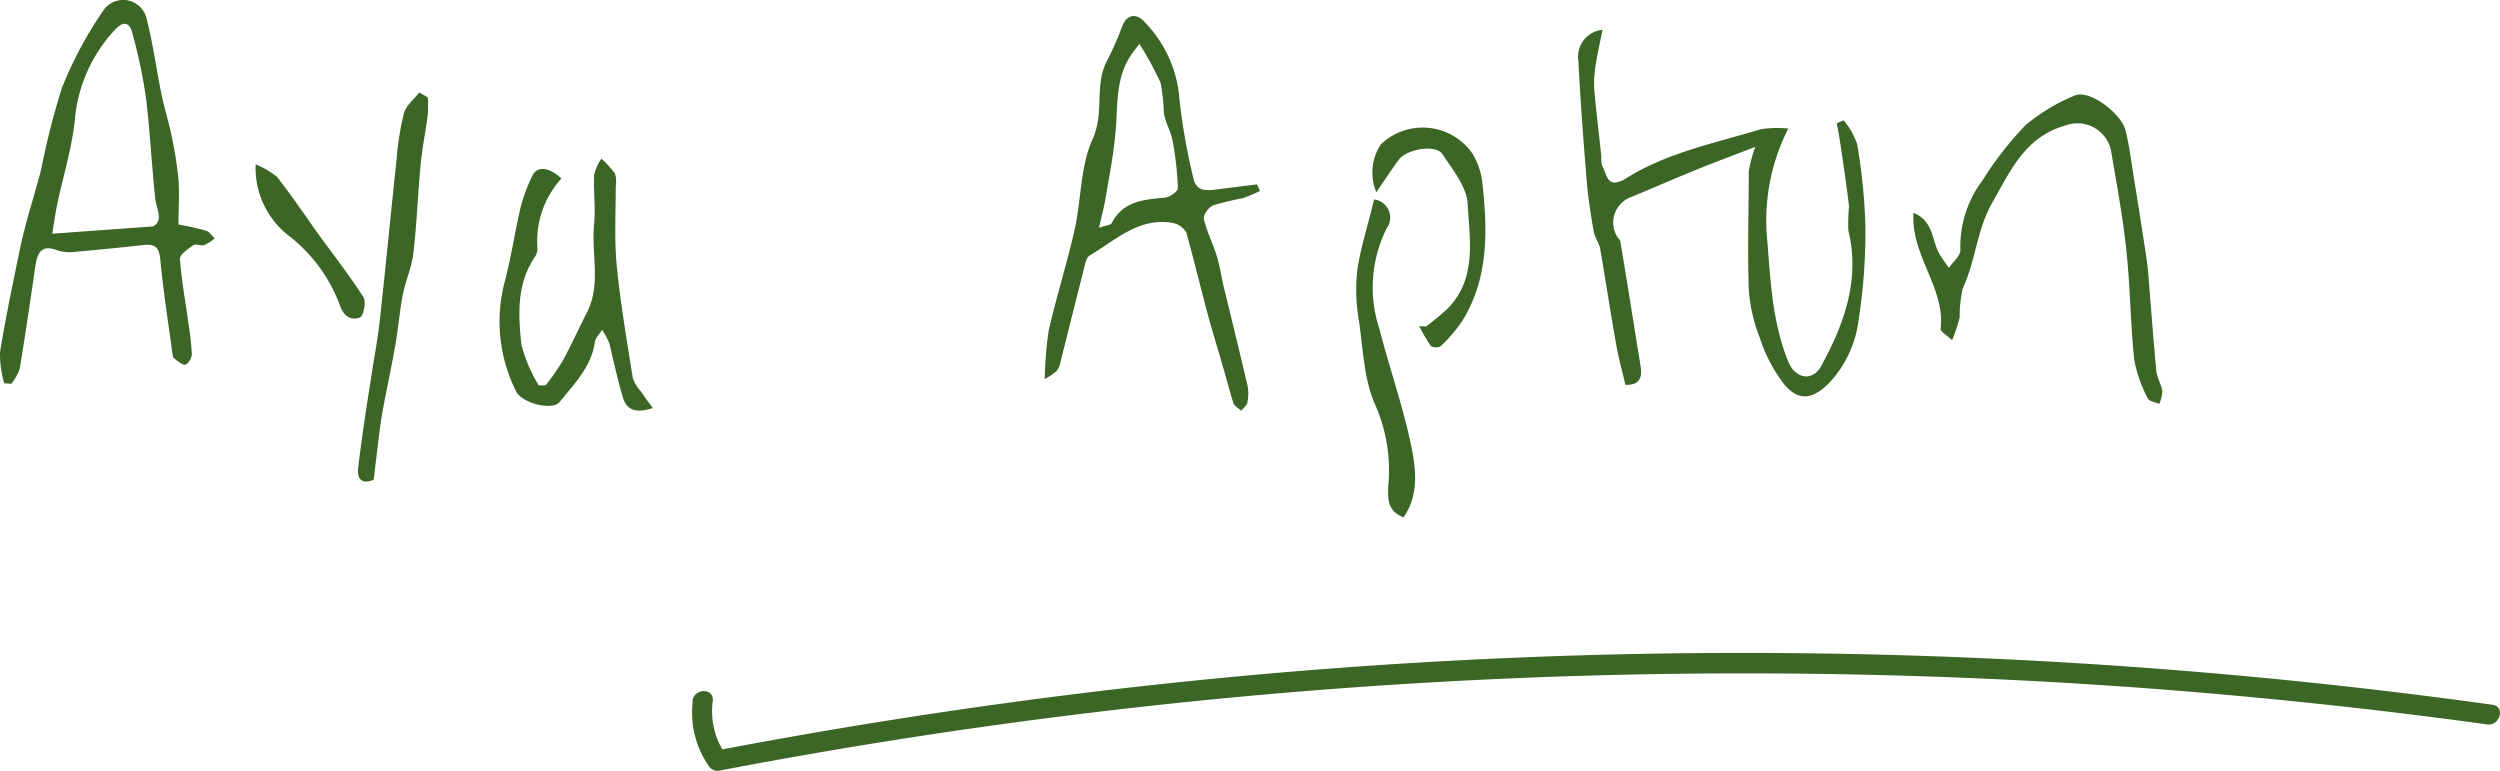
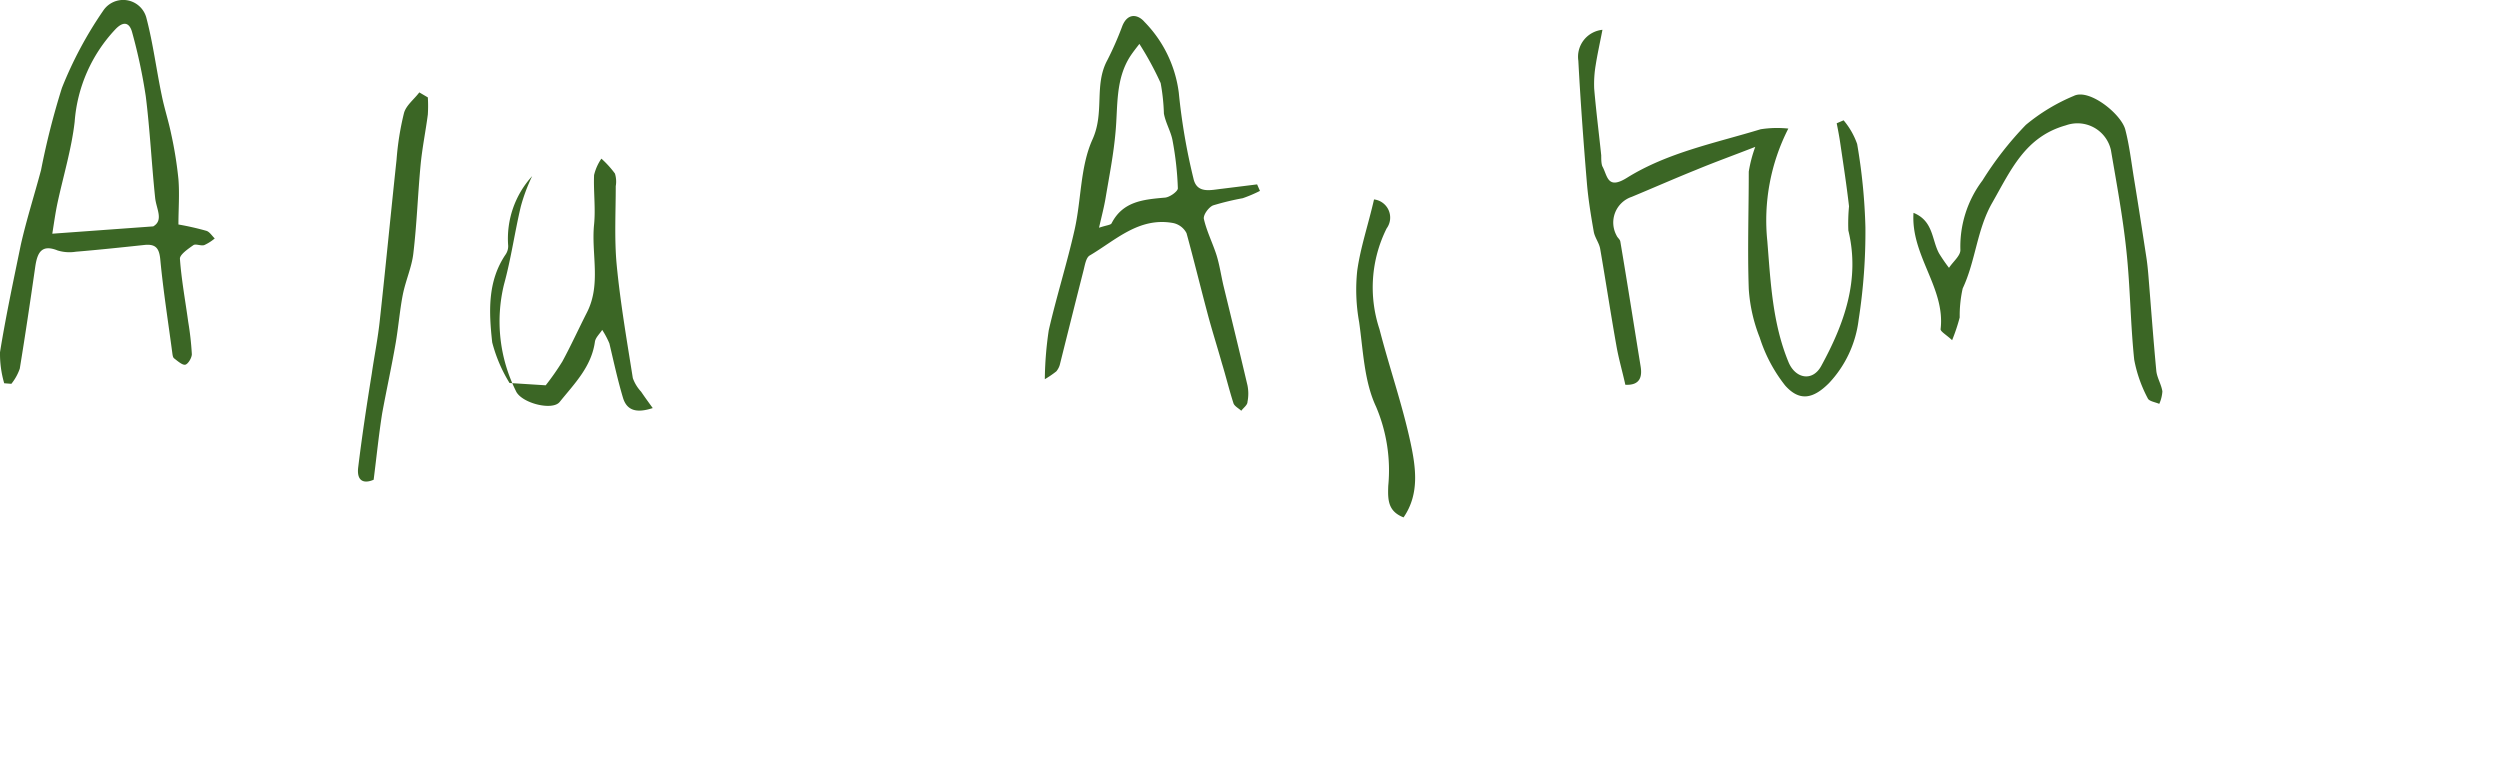
<svg xmlns="http://www.w3.org/2000/svg" viewBox="0 0 184.53 56.89">
  <defs>
    <style>.cls-1{fill:#3b6625}</style>
  </defs>
  <g id="レイヤー_2" data-name="レイヤー 2">
    <g id="レイヤー_1-2" data-name="レイヤー 1">
-       <path class="cls-1" d="M132 9.49a14.91 14.91 0 0 0-1.55 8.31c.24 3 .38 6.06 1.56 8.92.51 1.24 1.78 1.47 2.42.29 1.7-3.11 2.88-6.37 2-10a13.37 13.37 0 0 1 .05-1.78c-.18-1.57-.42-3.12-.65-4.68-.07-.49-.17-1-.26-1.45l.51-.22a5.55 5.55 0 0 1 1 1.75 42.28 42.28 0 0 1 .61 6.15 42.14 42.14 0 0 1-.5 6.82 8.26 8.26 0 0 1-2.19 4.68c-1.15 1.15-2.16 1.38-3.23.18a11.14 11.14 0 0 1-1.88-3.54 11.77 11.77 0 0 1-.81-3.59c-.1-2.88 0-5.77 0-8.66a9.75 9.75 0 0 1 .48-1.83c-1.61.63-3 1.13-4.35 1.69-1.59.64-3.18 1.34-4.77 2a2 2 0 0 0-1.12 2.85c.06.16.26.29.28.45.52 3.07 1 6.15 1.5 9.23.11.69 0 1.4-1.13 1.34-.22-1-.5-1.94-.67-2.94-.42-2.36-.78-4.74-1.19-7.11-.08-.43-.39-.81-.47-1.24-.21-1.2-.41-2.41-.51-3.63-.25-3-.47-6-.63-9a2 2 0 0 1 1.78-2.28c-.21 1.08-.38 1.84-.5 2.61a8.39 8.39 0 0 0-.11 1.73c.14 1.65.35 3.29.52 4.93 0 .27 0 .59.08.8.39.69.35 1.78 1.84.84 3-1.86 6.5-2.55 9.85-3.57a7.93 7.93 0 0 1 2.04-.05zM.31 28.29A7.84 7.84 0 0 1 0 26c.43-2.66 1-5.32 1.54-7.95.42-1.85 1-3.66 1.49-5.5a56.24 56.24 0 0 1 1.54-6.06A28.82 28.82 0 0 1 7.61.8a1.77 1.77 0 0 1 3.21.58c.48 1.84.72 3.75 1.11 5.62.2 1 .51 1.93.71 2.91a28.85 28.85 0 0 1 .53 3.31c.09 1.12 0 2.25 0 3.35a20.35 20.35 0 0 1 2.07.47c.24.08.41.37.61.56a3.34 3.34 0 0 1-.77.49c-.25.08-.62-.11-.8 0-.38.27-1 .69-1 1 .11 1.56.4 3.1.61 4.65a21.76 21.76 0 0 1 .27 2.4c0 .27-.28.74-.49.78s-.56-.27-.82-.47c-.09-.07-.11-.24-.13-.38-.3-2.27-.66-4.54-.88-6.82-.07-.86-.28-1.26-1.17-1.17-1.69.18-3.38.36-5.07.5a3 3 0 0 1-1.34-.09c-1.21-.49-1.51.18-1.66 1.21-.36 2.51-.73 5-1.14 7.51a3.77 3.77 0 0 1-.62 1.12zm11-11.58c.79-.46.22-1.3.14-2.12-.26-2.49-.38-5-.69-7.48a39.71 39.71 0 0 0-1-4.7c-.2-.78-.66-.86-1.24-.25A11.15 11.15 0 0 0 5.51 9c-.23 2-.84 4-1.27 6-.15.71-.25 1.44-.38 2.25zM93 14.09a10.08 10.08 0 0 1-1.27.54 20 20 0 0 0-2.19.53c-.32.13-.74.7-.68 1 .21.92.65 1.78.94 2.69.22.72.33 1.47.5 2.21.6 2.46 1.2 4.92 1.78 7.39a3.09 3.09 0 0 1 0 1.21c0 .24-.3.44-.46.66-.2-.19-.51-.34-.58-.57-.32-1-.56-2-.85-2.94-.35-1.25-.75-2.49-1.08-3.75-.52-1.95-1-3.92-1.53-5.85a1.44 1.44 0 0 0-1-.75c-2.52-.45-4.23 1.27-6.15 2.4-.27.16-.35.7-.45 1.09-.59 2.32-1.17 4.64-1.76 7a1.38 1.38 0 0 1-.25.46 7.37 7.37 0 0 1-.85.58 26.13 26.13 0 0 1 .29-3.61c.57-2.49 1.35-4.94 1.91-7.43.5-2.22.41-4.65 1.32-6.66s.1-4 1.09-5.84a23.66 23.66 0 0 0 1.11-2.53c.4-1 1.16-.86 1.64-.3a9.1 9.1 0 0 1 2.53 5.23 45.11 45.11 0 0 0 1.08 6.32c.25 1.16 1.29.85 2.13.76l2.57-.32zM84.1 3.24c-.14.19-.43.54-.68.92-1.1 1.72-.9 3.68-1.08 5.58-.14 1.63-.46 3.24-.73 4.85-.11.66-.28 1.31-.49 2.22.56-.19.87-.2.93-.33.83-1.62 2.34-1.75 3.89-1.89.37 0 1-.46 1-.69a23.12 23.12 0 0 0-.39-3.52c-.12-.67-.51-1.29-.64-2a14.76 14.76 0 0 0-.24-2.25 23.14 23.14 0 0 0-1.57-2.89zm-43.82 25.2a19.16 19.16 0 0 0 1.23-1.76c.64-1.18 1.2-2.41 1.81-3.61 1.07-2.09.31-4.34.53-6.5.12-1.21-.05-2.44 0-3.65a3.61 3.61 0 0 1 .54-1.21 7.28 7.28 0 0 1 1 1.1 2 2 0 0 1 .06.93c0 1.94-.11 3.9.07 5.82.27 2.8.75 5.57 1.19 8.35a2.93 2.93 0 0 0 .61 1c.25.37.51.73.86 1.21-1.22.4-1.92.17-2.2-.77-.39-1.31-.68-2.65-1-4a6.28 6.28 0 0 0-.53-1c-.19.3-.5.57-.54.89-.26 1.84-1.52 3.09-2.6 4.43-.54.67-2.84.08-3.23-.81A11.52 11.52 0 0 1 37.2 21c.52-1.89.79-3.85 1.24-5.75a12.87 12.87 0 0 1 .84-2.25c.33-.76 1.22-.7 2.16.18a6.84 6.84 0 0 0-1.77 5.14 1.1 1.1 0 0 1-.18.63c-1.37 2-1.24 4.29-1 6.5a10.93 10.93 0 0 0 1.28 3zm103.81-3.33c-.44-.41-.87-.64-.85-.82.36-3.05-2.21-5.42-2-8.58 1.48.6 1.34 2 1.89 3a12.48 12.48 0 0 0 .73 1.06c.29-.45.86-.9.84-1.33a8.1 8.1 0 0 1 1.63-5.12 24.66 24.66 0 0 1 3.2-4.1 13.87 13.87 0 0 1 3.54-2.14c1.14-.57 3.5 1.34 3.8 2.48s.45 2.43.65 3.65c.31 1.89.6 3.78.89 5.67.08.49.13 1 .17 1.48.19 2.33.36 4.67.58 7 .05.52.37 1 .45 1.53a2.7 2.7 0 0 1-.23.92c-.3-.13-.76-.19-.85-.41a10 10 0 0 1-1-2.85c-.28-2.68-.29-5.39-.58-8.07-.26-2.48-.72-4.94-1.14-7.41a2.53 2.53 0 0 0-3.32-1.82c-3 .84-4.05 3.28-5.43 5.7-1.15 2-1.23 4.31-2.19 6.34a9.25 9.25 0 0 0-.22 2.14 13.86 13.86 0 0 1-.56 1.68zM31.58 7.19a10.58 10.58 0 0 1 0 1.26c-.16 1.23-.41 2.44-.53 3.67-.21 2.19-.28 4.4-.54 6.58-.11 1-.57 2-.78 3.06s-.32 2.36-.52 3.54c-.3 1.74-.68 3.46-1 5.2-.25 1.58-.41 3.18-.63 4.91-.69.3-1.27.14-1.14-.92.28-2.3.63-4.6 1-6.9.19-1.32.46-2.64.6-4 .43-3.93.81-7.87 1.23-11.8a20.85 20.85 0 0 1 .55-3.45c.16-.57.74-1 1.13-1.52zm69.84 7.53a1.35 1.35 0 0 1 .93 2.14 9.76 9.76 0 0 0-.53 7.43c.72 2.8 1.68 5.54 2.29 8.36.39 1.83.69 3.8-.51 5.54-1.15-.45-1.17-1.28-1.13-2.33a12 12 0 0 0-.9-5.84c-.88-1.87-.95-4.14-1.25-6.25a13.41 13.41 0 0 1-.14-3.79c.24-1.73.82-3.41 1.24-5.26z" />
-       <path class="cls-1" d="M105.26 24.1a20.23 20.23 0 0 0 1.59-1.32c2.19-2.23 1.62-5.1 1.48-7.74-.07-1.25-1.1-2.51-1.86-3.66-.48-.74-2.6-.4-3.21.4-.3.39-.57.8-.85 1.2l-.82 1.21a3.77 3.77 0 0 1 .33-3.53 4.47 4.47 0 0 1 6.74.64 5.11 5.11 0 0 1 .76 2.26c.39 3.5.46 7-1.5 10.15a11.41 11.41 0 0 1-1.57 1.84.76.76 0 0 1-.73 0 13.66 13.66 0 0 1-.87-1.48zM18.87 12.13a6.2 6.2 0 0 1 1.58.93c1 1.28 1.93 2.63 2.89 4 1.17 1.62 2.41 3.2 3.49 4.88.22.33 0 1.43-.29 1.51-.55.18-1.11 0-1.43-.85a11.54 11.54 0 0 0-3.82-5.22 6.32 6.32 0 0 1-2.42-5.25zm32.26 39.68a6.89 6.89 0 0 0 1.18 4.72.77.77 0 0 0 .85.34 402.34 402.34 0 0 1 101.68-6.32q14.41.95 28.74 2.92c.95.13 1.36-1.31.4-1.45A402 402 0 0 0 81.23 51q-14.31 1.71-28.47 4.42l.85.34a5.57 5.57 0 0 1-1-4c.12-1-1.38-1-1.5 0z" />
+       <path class="cls-1" d="M132 9.49a14.91 14.91 0 0 0-1.55 8.31c.24 3 .38 6.06 1.56 8.92.51 1.24 1.78 1.47 2.42.29 1.7-3.11 2.88-6.37 2-10a13.37 13.37 0 0 1 .05-1.78c-.18-1.57-.42-3.12-.65-4.68-.07-.49-.17-1-.26-1.45l.51-.22a5.55 5.55 0 0 1 1 1.75 42.28 42.28 0 0 1 .61 6.15 42.14 42.14 0 0 1-.5 6.82 8.26 8.26 0 0 1-2.19 4.68c-1.15 1.15-2.16 1.38-3.23.18a11.14 11.14 0 0 1-1.88-3.54 11.77 11.77 0 0 1-.81-3.59c-.1-2.88 0-5.77 0-8.66a9.75 9.75 0 0 1 .48-1.83c-1.61.63-3 1.13-4.35 1.69-1.59.64-3.18 1.34-4.77 2a2 2 0 0 0-1.12 2.85c.06.16.26.29.28.45.52 3.07 1 6.15 1.5 9.23.11.69 0 1.4-1.13 1.34-.22-1-.5-1.94-.67-2.94-.42-2.36-.78-4.74-1.19-7.11-.08-.43-.39-.81-.47-1.24-.21-1.2-.41-2.41-.51-3.63-.25-3-.47-6-.63-9a2 2 0 0 1 1.78-2.28c-.21 1.08-.38 1.84-.5 2.61a8.39 8.39 0 0 0-.11 1.73c.14 1.65.35 3.29.52 4.93 0 .27 0 .59.08.8.39.69.35 1.78 1.84.84 3-1.86 6.5-2.55 9.85-3.57a7.93 7.93 0 0 1 2.04-.05zM.31 28.29A7.84 7.84 0 0 1 0 26c.43-2.66 1-5.32 1.54-7.95.42-1.85 1-3.66 1.49-5.5a56.24 56.24 0 0 1 1.54-6.06A28.82 28.82 0 0 1 7.61.8a1.77 1.77 0 0 1 3.21.58c.48 1.84.72 3.75 1.11 5.62.2 1 .51 1.93.71 2.91a28.85 28.85 0 0 1 .53 3.31c.09 1.12 0 2.25 0 3.35a20.35 20.35 0 0 1 2.07.47c.24.08.41.37.61.56a3.34 3.34 0 0 1-.77.49c-.25.08-.62-.11-.8 0-.38.27-1 .69-1 1 .11 1.56.4 3.1.61 4.65a21.76 21.76 0 0 1 .27 2.4c0 .27-.28.74-.49.78s-.56-.27-.82-.47c-.09-.07-.11-.24-.13-.38-.3-2.27-.66-4.54-.88-6.82-.07-.86-.28-1.26-1.17-1.17-1.69.18-3.38.36-5.07.5a3 3 0 0 1-1.34-.09c-1.21-.49-1.51.18-1.66 1.21-.36 2.51-.73 5-1.14 7.51a3.77 3.77 0 0 1-.62 1.12zm11-11.58c.79-.46.22-1.3.14-2.12-.26-2.49-.38-5-.69-7.48a39.71 39.71 0 0 0-1-4.7c-.2-.78-.66-.86-1.24-.25A11.15 11.15 0 0 0 5.51 9c-.23 2-.84 4-1.27 6-.15.71-.25 1.44-.38 2.25zM93 14.09a10.08 10.08 0 0 1-1.27.54 20 20 0 0 0-2.19.53c-.32.13-.74.7-.68 1 .21.92.65 1.78.94 2.69.22.72.33 1.47.5 2.21.6 2.46 1.2 4.92 1.78 7.39a3.09 3.09 0 0 1 0 1.21c0 .24-.3.44-.46.66-.2-.19-.51-.34-.58-.57-.32-1-.56-2-.85-2.94-.35-1.25-.75-2.49-1.08-3.75-.52-1.95-1-3.92-1.53-5.85a1.44 1.44 0 0 0-1-.75c-2.52-.45-4.23 1.27-6.15 2.4-.27.16-.35.7-.45 1.09-.59 2.32-1.17 4.64-1.76 7a1.38 1.38 0 0 1-.25.46 7.37 7.37 0 0 1-.85.58 26.13 26.13 0 0 1 .29-3.61c.57-2.49 1.35-4.94 1.91-7.43.5-2.22.41-4.65 1.32-6.66s.1-4 1.09-5.84a23.66 23.66 0 0 0 1.11-2.53c.4-1 1.16-.86 1.64-.3a9.1 9.1 0 0 1 2.53 5.23 45.11 45.11 0 0 0 1.08 6.32c.25 1.16 1.29.85 2.13.76l2.57-.32zM84.1 3.24c-.14.19-.43.54-.68.92-1.1 1.72-.9 3.68-1.08 5.58-.14 1.63-.46 3.24-.73 4.85-.11.66-.28 1.31-.49 2.22.56-.19.87-.2.93-.33.83-1.62 2.34-1.75 3.89-1.89.37 0 1-.46 1-.69a23.12 23.12 0 0 0-.39-3.52c-.12-.67-.51-1.29-.64-2a14.76 14.76 0 0 0-.24-2.25 23.14 23.14 0 0 0-1.57-2.89zm-43.82 25.2a19.16 19.16 0 0 0 1.23-1.76c.64-1.18 1.2-2.41 1.81-3.61 1.07-2.09.31-4.34.53-6.5.12-1.21-.05-2.44 0-3.65a3.61 3.61 0 0 1 .54-1.21 7.28 7.28 0 0 1 1 1.1 2 2 0 0 1 .06.93c0 1.94-.11 3.9.07 5.82.27 2.8.75 5.57 1.19 8.35a2.93 2.93 0 0 0 .61 1c.25.37.51.73.86 1.21-1.22.4-1.92.17-2.2-.77-.39-1.31-.68-2.65-1-4a6.28 6.28 0 0 0-.53-1c-.19.3-.5.57-.54.89-.26 1.84-1.52 3.09-2.6 4.43-.54.67-2.84.08-3.23-.81A11.52 11.52 0 0 1 37.2 21c.52-1.89.79-3.85 1.24-5.75a12.87 12.87 0 0 1 .84-2.25a6.84 6.84 0 0 0-1.77 5.14 1.1 1.1 0 0 1-.18.63c-1.37 2-1.24 4.29-1 6.5a10.93 10.93 0 0 0 1.28 3zm103.81-3.33c-.44-.41-.87-.64-.85-.82.36-3.05-2.21-5.42-2-8.58 1.48.6 1.34 2 1.89 3a12.48 12.48 0 0 0 .73 1.06c.29-.45.86-.9.84-1.33a8.1 8.1 0 0 1 1.63-5.12 24.66 24.66 0 0 1 3.2-4.1 13.87 13.87 0 0 1 3.54-2.14c1.14-.57 3.5 1.34 3.8 2.48s.45 2.43.65 3.65c.31 1.89.6 3.78.89 5.67.08.49.13 1 .17 1.48.19 2.33.36 4.67.58 7 .05.52.37 1 .45 1.53a2.7 2.7 0 0 1-.23.92c-.3-.13-.76-.19-.85-.41a10 10 0 0 1-1-2.85c-.28-2.68-.29-5.39-.58-8.07-.26-2.48-.72-4.94-1.14-7.41a2.53 2.53 0 0 0-3.32-1.82c-3 .84-4.05 3.28-5.43 5.7-1.15 2-1.23 4.31-2.19 6.34a9.25 9.25 0 0 0-.22 2.14 13.86 13.86 0 0 1-.56 1.68zM31.58 7.19a10.58 10.58 0 0 1 0 1.26c-.16 1.23-.41 2.44-.53 3.67-.21 2.19-.28 4.4-.54 6.58-.11 1-.57 2-.78 3.06s-.32 2.36-.52 3.54c-.3 1.74-.68 3.46-1 5.2-.25 1.58-.41 3.18-.63 4.91-.69.3-1.27.14-1.14-.92.28-2.3.63-4.6 1-6.9.19-1.32.46-2.64.6-4 .43-3.93.81-7.87 1.23-11.8a20.85 20.85 0 0 1 .55-3.45c.16-.57.74-1 1.13-1.52zm69.84 7.53a1.35 1.35 0 0 1 .93 2.14 9.76 9.76 0 0 0-.53 7.43c.72 2.8 1.68 5.54 2.29 8.36.39 1.83.69 3.8-.51 5.54-1.15-.45-1.17-1.28-1.13-2.33a12 12 0 0 0-.9-5.84c-.88-1.87-.95-4.14-1.25-6.25a13.41 13.41 0 0 1-.14-3.79c.24-1.73.82-3.41 1.24-5.26z" />
    </g>
  </g>
</svg>